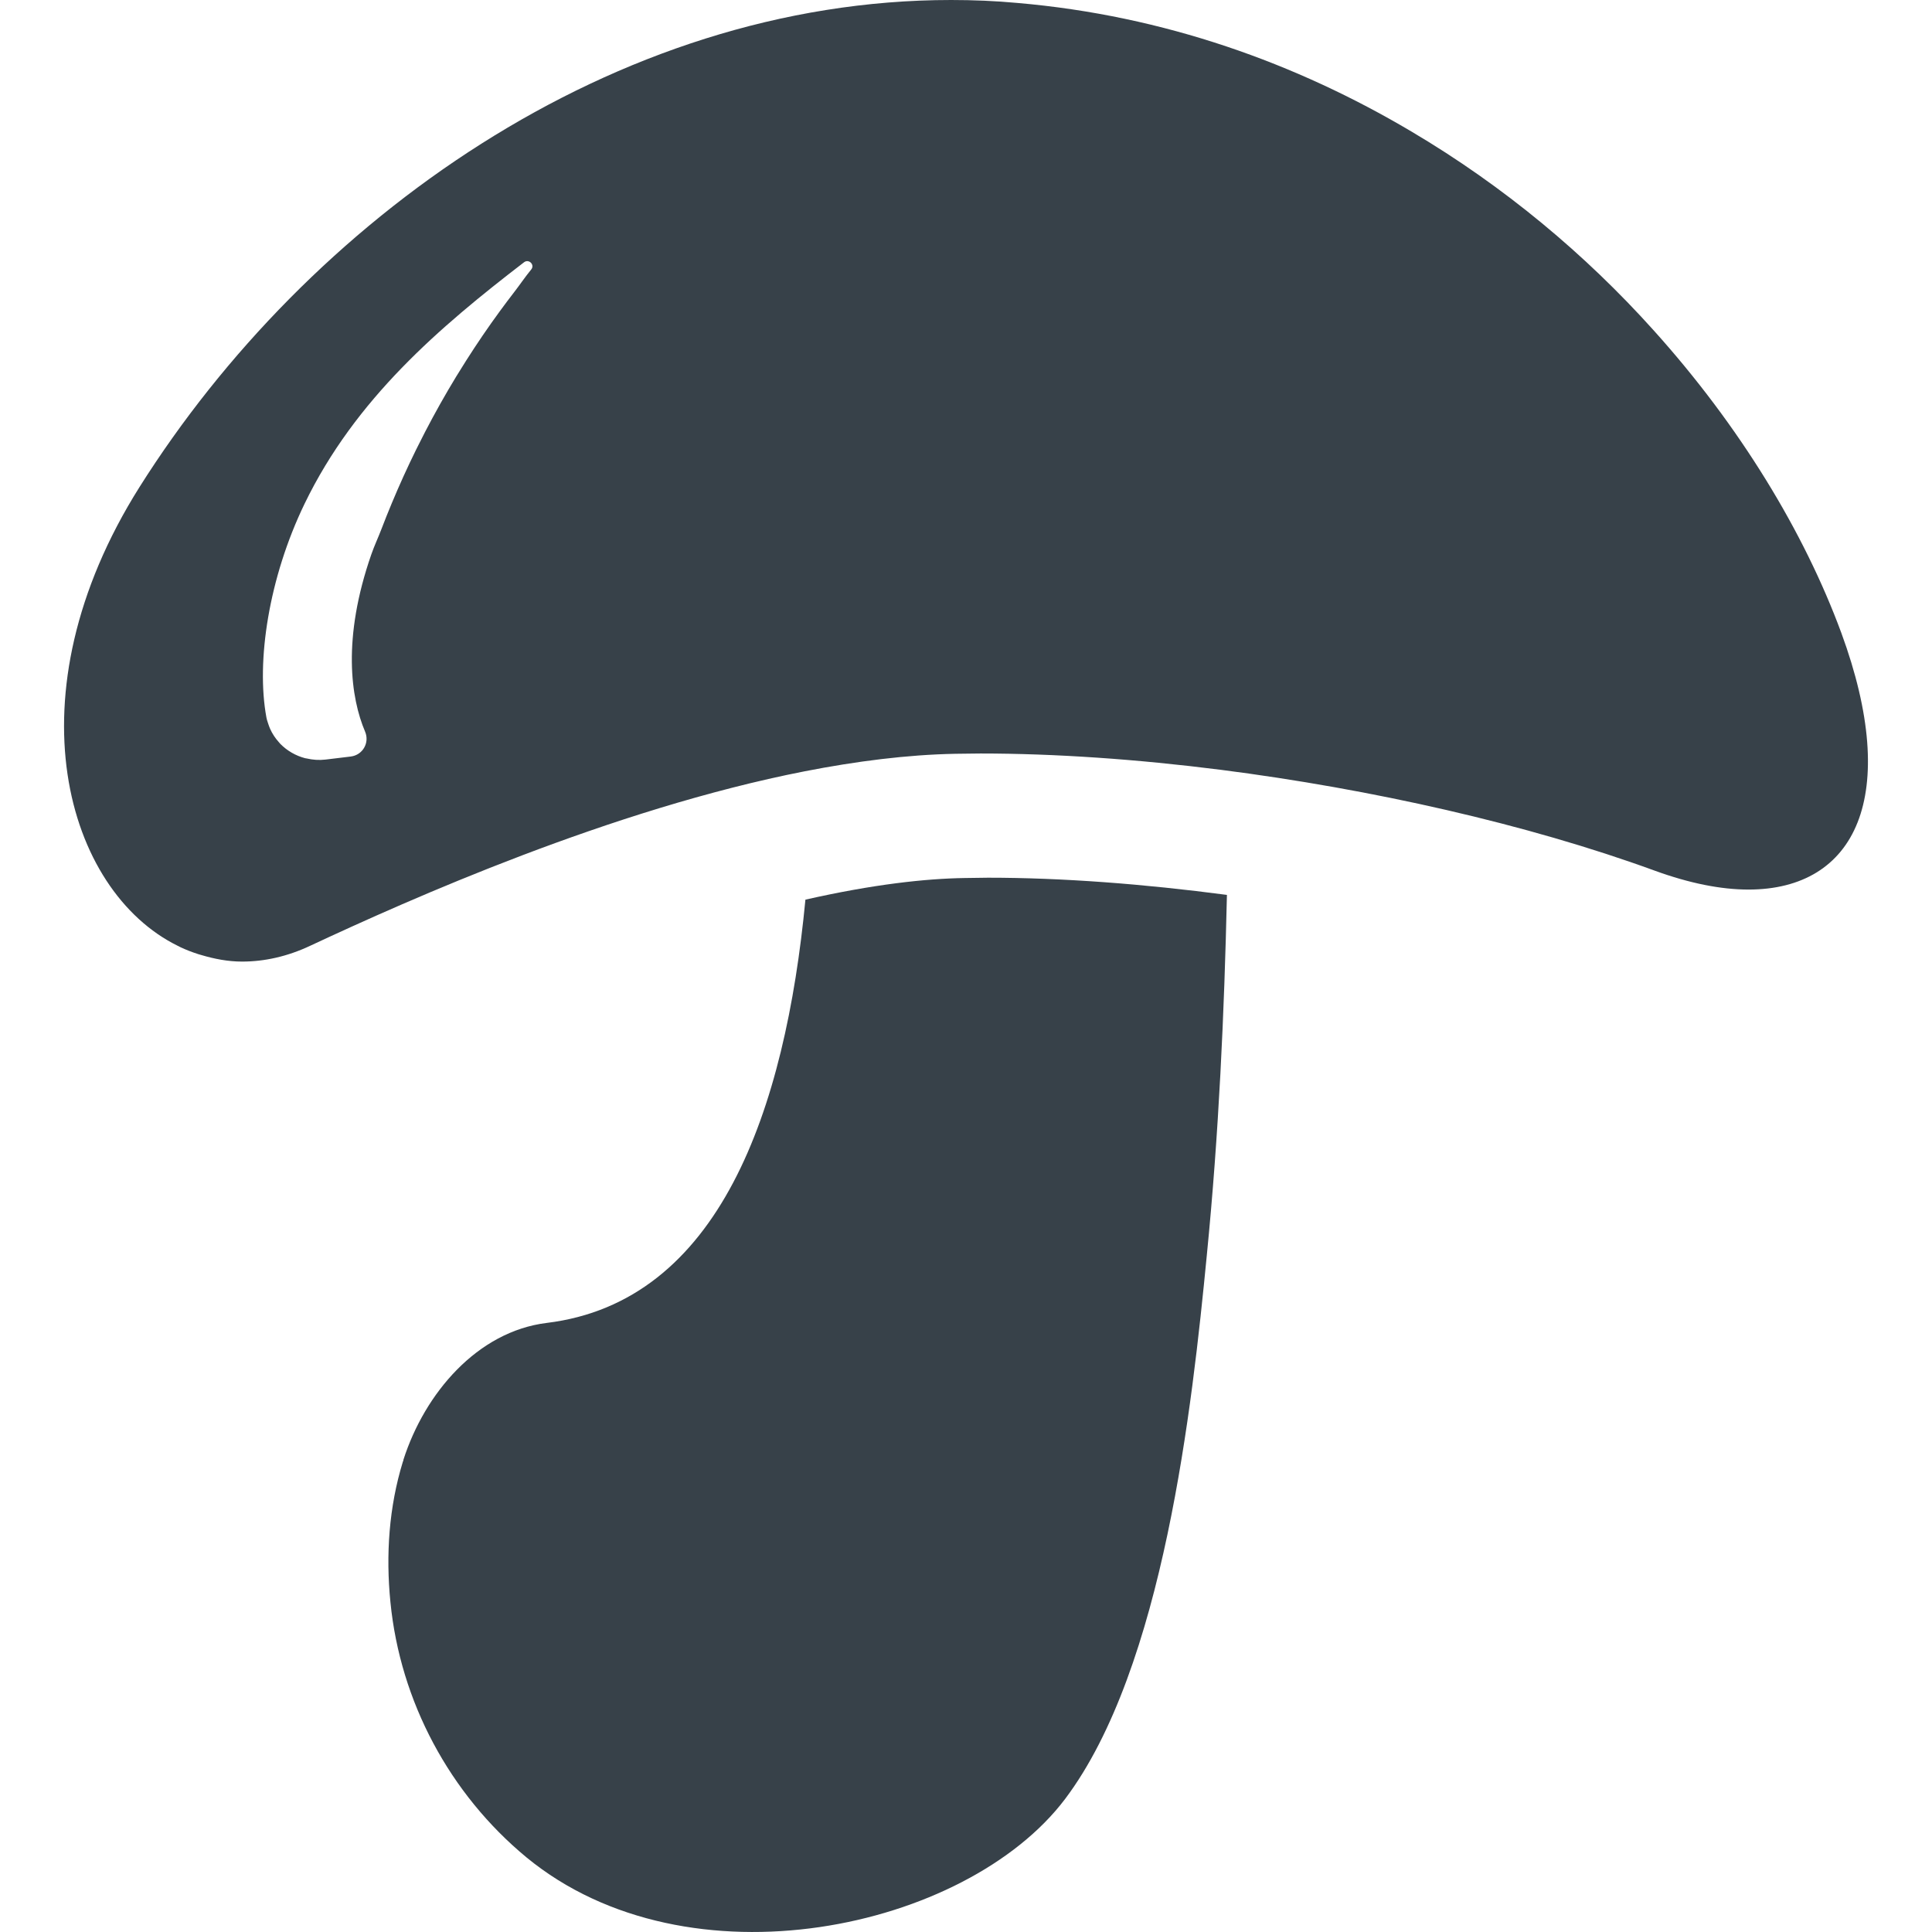
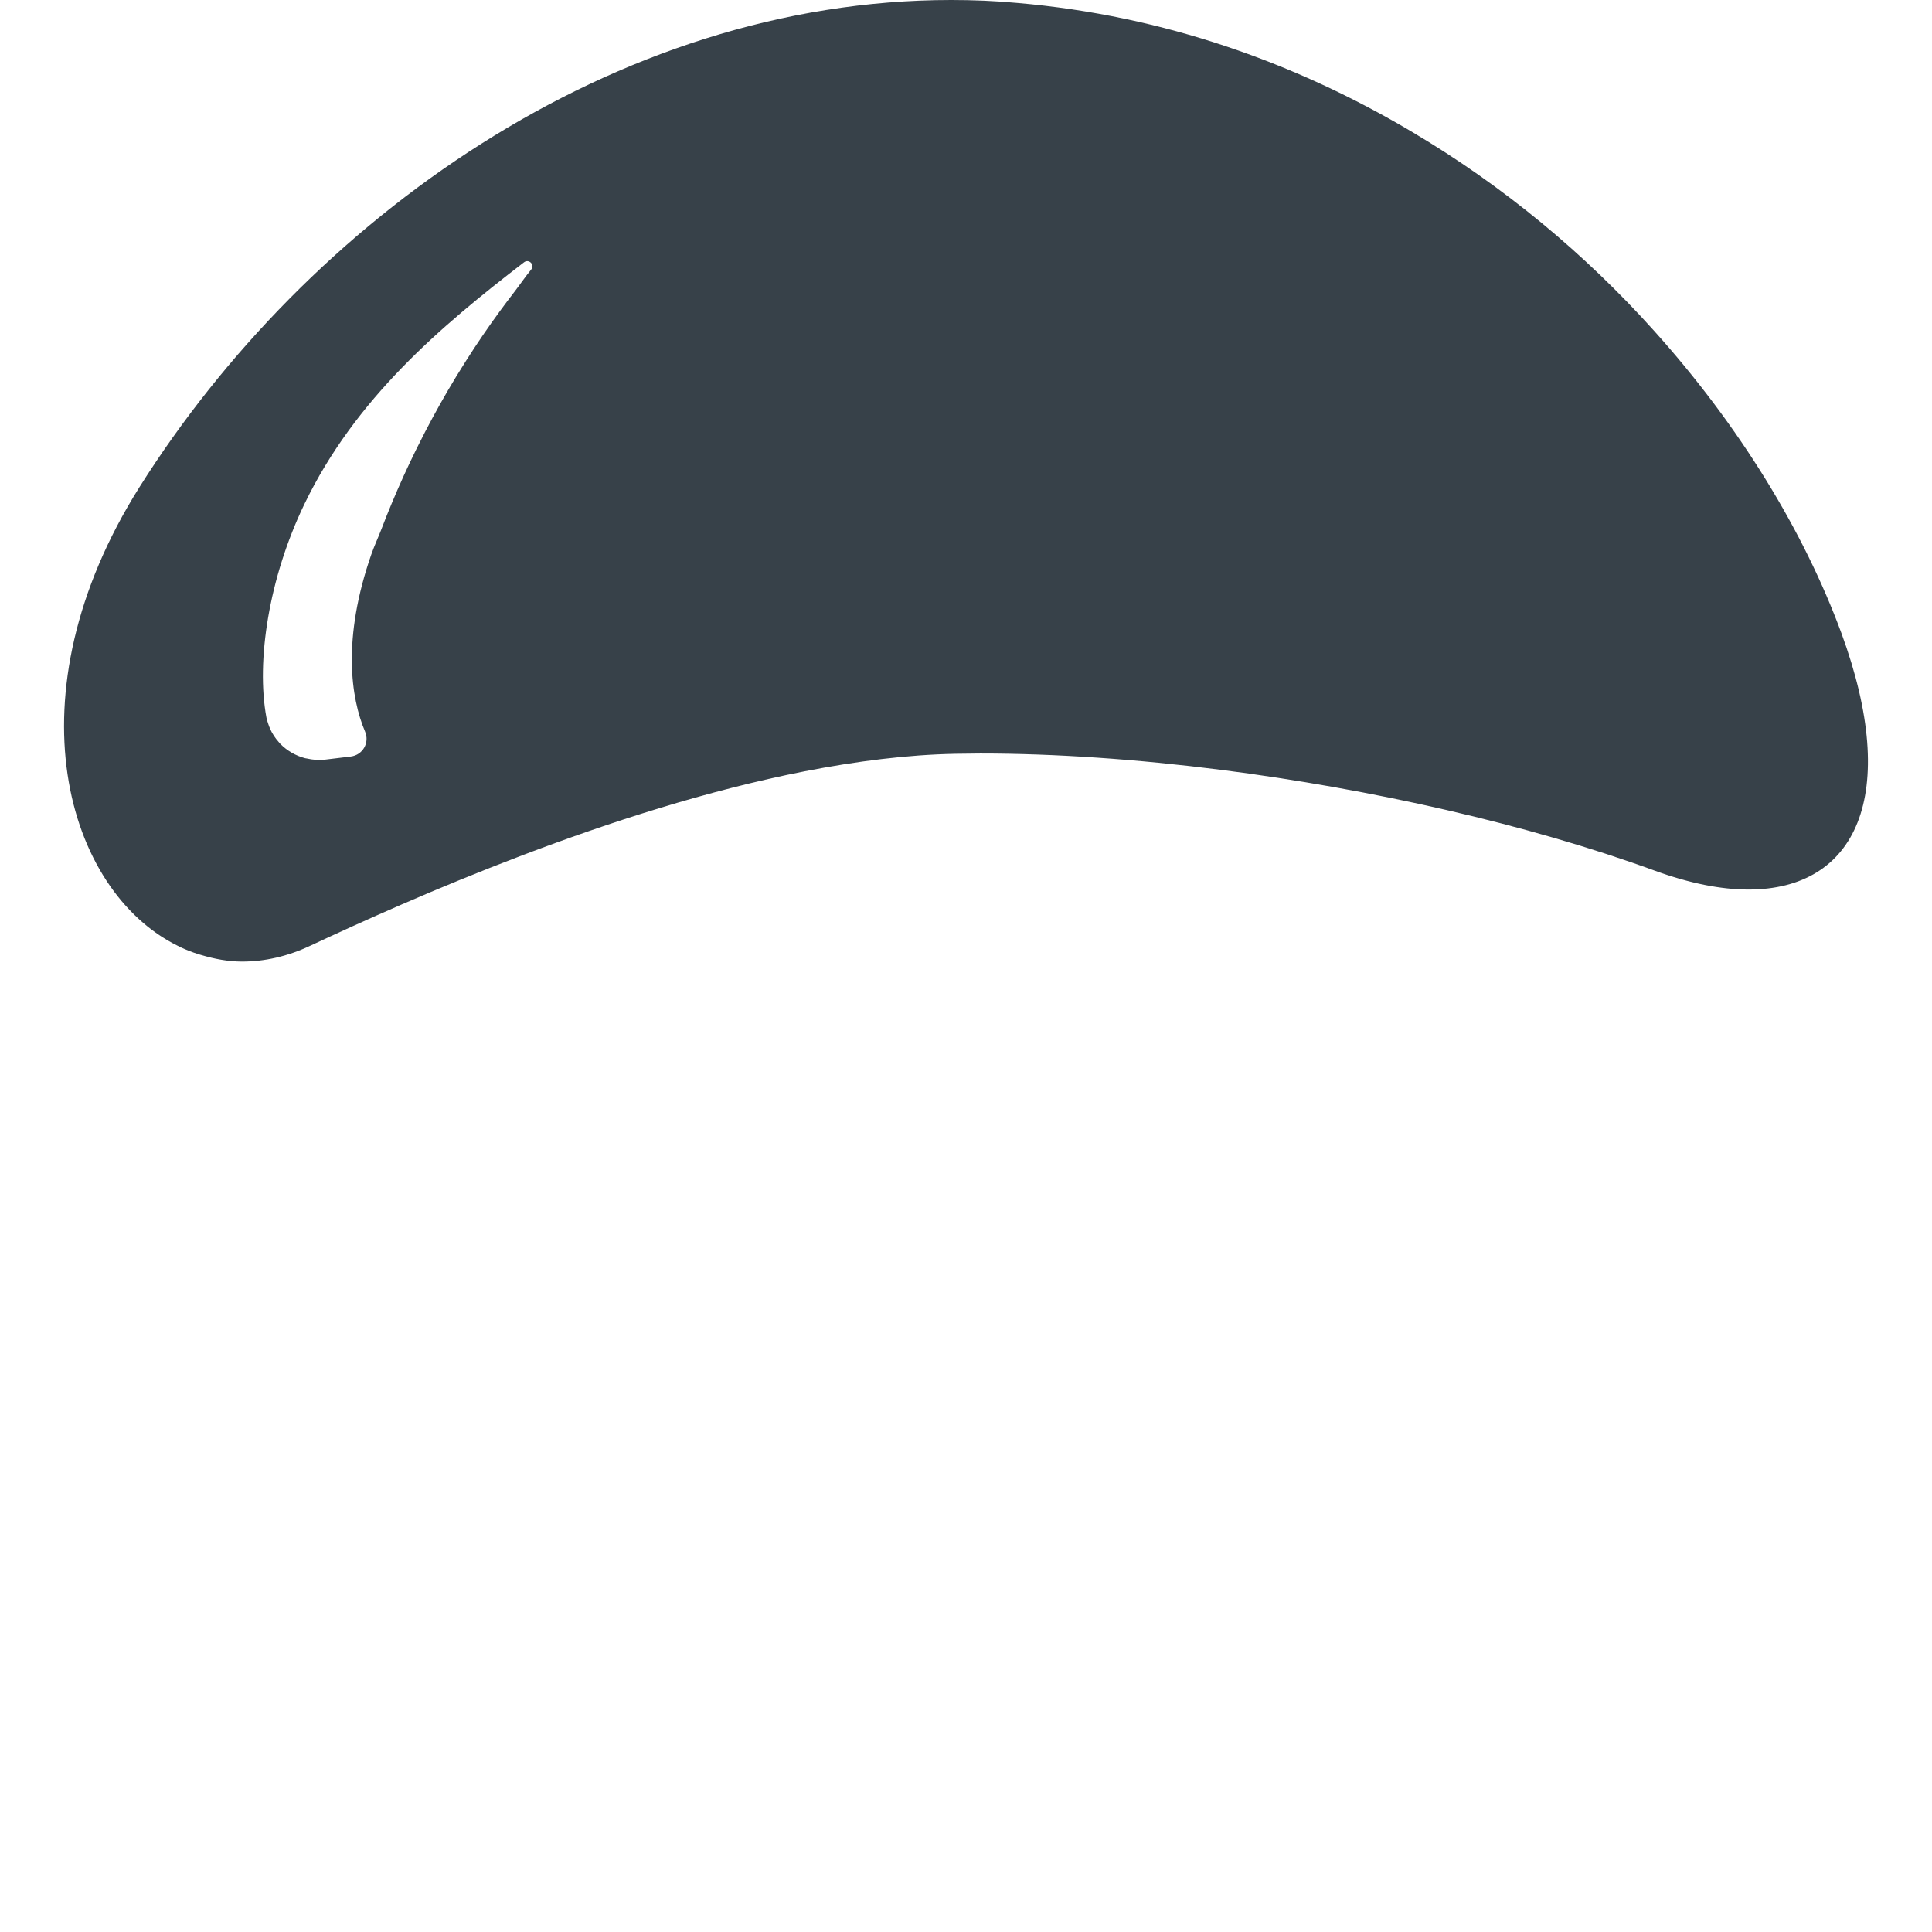
<svg xmlns="http://www.w3.org/2000/svg" version="1.1" id="_x31_0" x="0px" y="0px" viewBox="0 0 512 512" style="enable-background:new 0 0 512 512;" xml:space="preserve">
  <style type="text/css">
	.st0{fill:#374149;}
</style>
  <g>
-     <path class="st0" d="M255.707,232.684c-10.367,0.153-24.196,1.645-42.262,5.731c-5.34,55.855-22.781,106.602-68.578,112.176   c-18.382,2.277-32.285,18.621-37.942,36.215c0,0.238-0.078,0.394-0.156,0.546c-3.695,12.023-4.558,24.75-3.301,37.242   c2.59,26.313,15.711,50.821,36.055,67.633c42.89,35.27,116.578,19.164,142.734-15.476c26.16-34.719,33.699-104.399,37.551-143.993   c3.218-32.52,4.633-64.254,5.34-95.598c-21.997-2.906-43.676-4.558-63.317-4.558C259.792,232.603,257.749,232.684,255.707,232.684z   " />
    <path class="st0" d="M487.965,167.711c-9.821-26.637-26.852-54.789-49.844-80.293c-17.883-19.891-39.45-38.012-64.145-52.602   C343.589,16.805,308.562,4.141,269.66,0.785C263.769,0.235,257.875,0,252.062,0C162.432,0,81.44,58.524,36.979,129.063   C2.1,184.45,17.592,236.13,47.112,250.657c0.25,0.126,0.497,0.262,0.75,0.379c1.554,0.726,3.137,1.332,4.762,1.848   c0.234,0.07,0.469,0.136,0.703,0.203c3.5,1.038,7.094,1.742,10.832,1.742c5.89,0,12.02-1.332,18.149-4.238   c26.078-12.179,79.653-36.137,130.95-46.191c13.668-2.672,27.18-4.398,39.906-4.637c2.199,0,4.398-0.078,6.676-0.078   c19.64,0,41.476,1.496,63.707,4.325c39.828,5.102,81.149,14.374,114.926,26.707c9.27,3.378,17.598,5.027,24.902,5.027   C491.812,235.743,503.832,210.919,487.965,167.711z M80.874,200.935c-2.5-0.653-4.77-1.969-6.558-3.77   c-0.161-0.164-0.298-0.348-0.45-0.519c-0.93-1.035-1.703-2.207-2.285-3.508c-0.168-0.375-0.305-0.762-0.438-1.153   c-0.211-0.617-0.426-1.23-0.547-1.89c-2.738-14.855,0.614-36.946,10.137-56.629c13.446-27.782,35.809-46.805,58.141-63.962   c1.282-0.984,2.934,0.668,1.902,1.914c-1.566,1.902-2.961,3.992-4.477,5.949c-1.277,1.657-2.535,3.325-3.774,5.02   c-3.14,4.281-6.133,8.683-9.011,13.21c-0.887,1.395-1.762,2.794-2.622,4.207c-2.898,4.762-5.633,9.633-8.226,14.629   c-0.809,1.559-1.602,3.122-2.375,4.696c-2.293,4.652-4.441,9.382-6.453,14.21c-0.953,2.278-1.867,4.566-2.746,6.864   c-0.859,2.246-1.878,4.402-2.672,6.679c-7.793,22.348-5.449,38.126-1.668,47.004c1.254,2.95-0.629,6.215-3.804,6.602l-6.699,0.809   c-1.696,0.203-3.364,0.074-4.954-0.293C81.159,200.974,81.011,200.97,80.874,200.935z" />
  </g>
</svg>